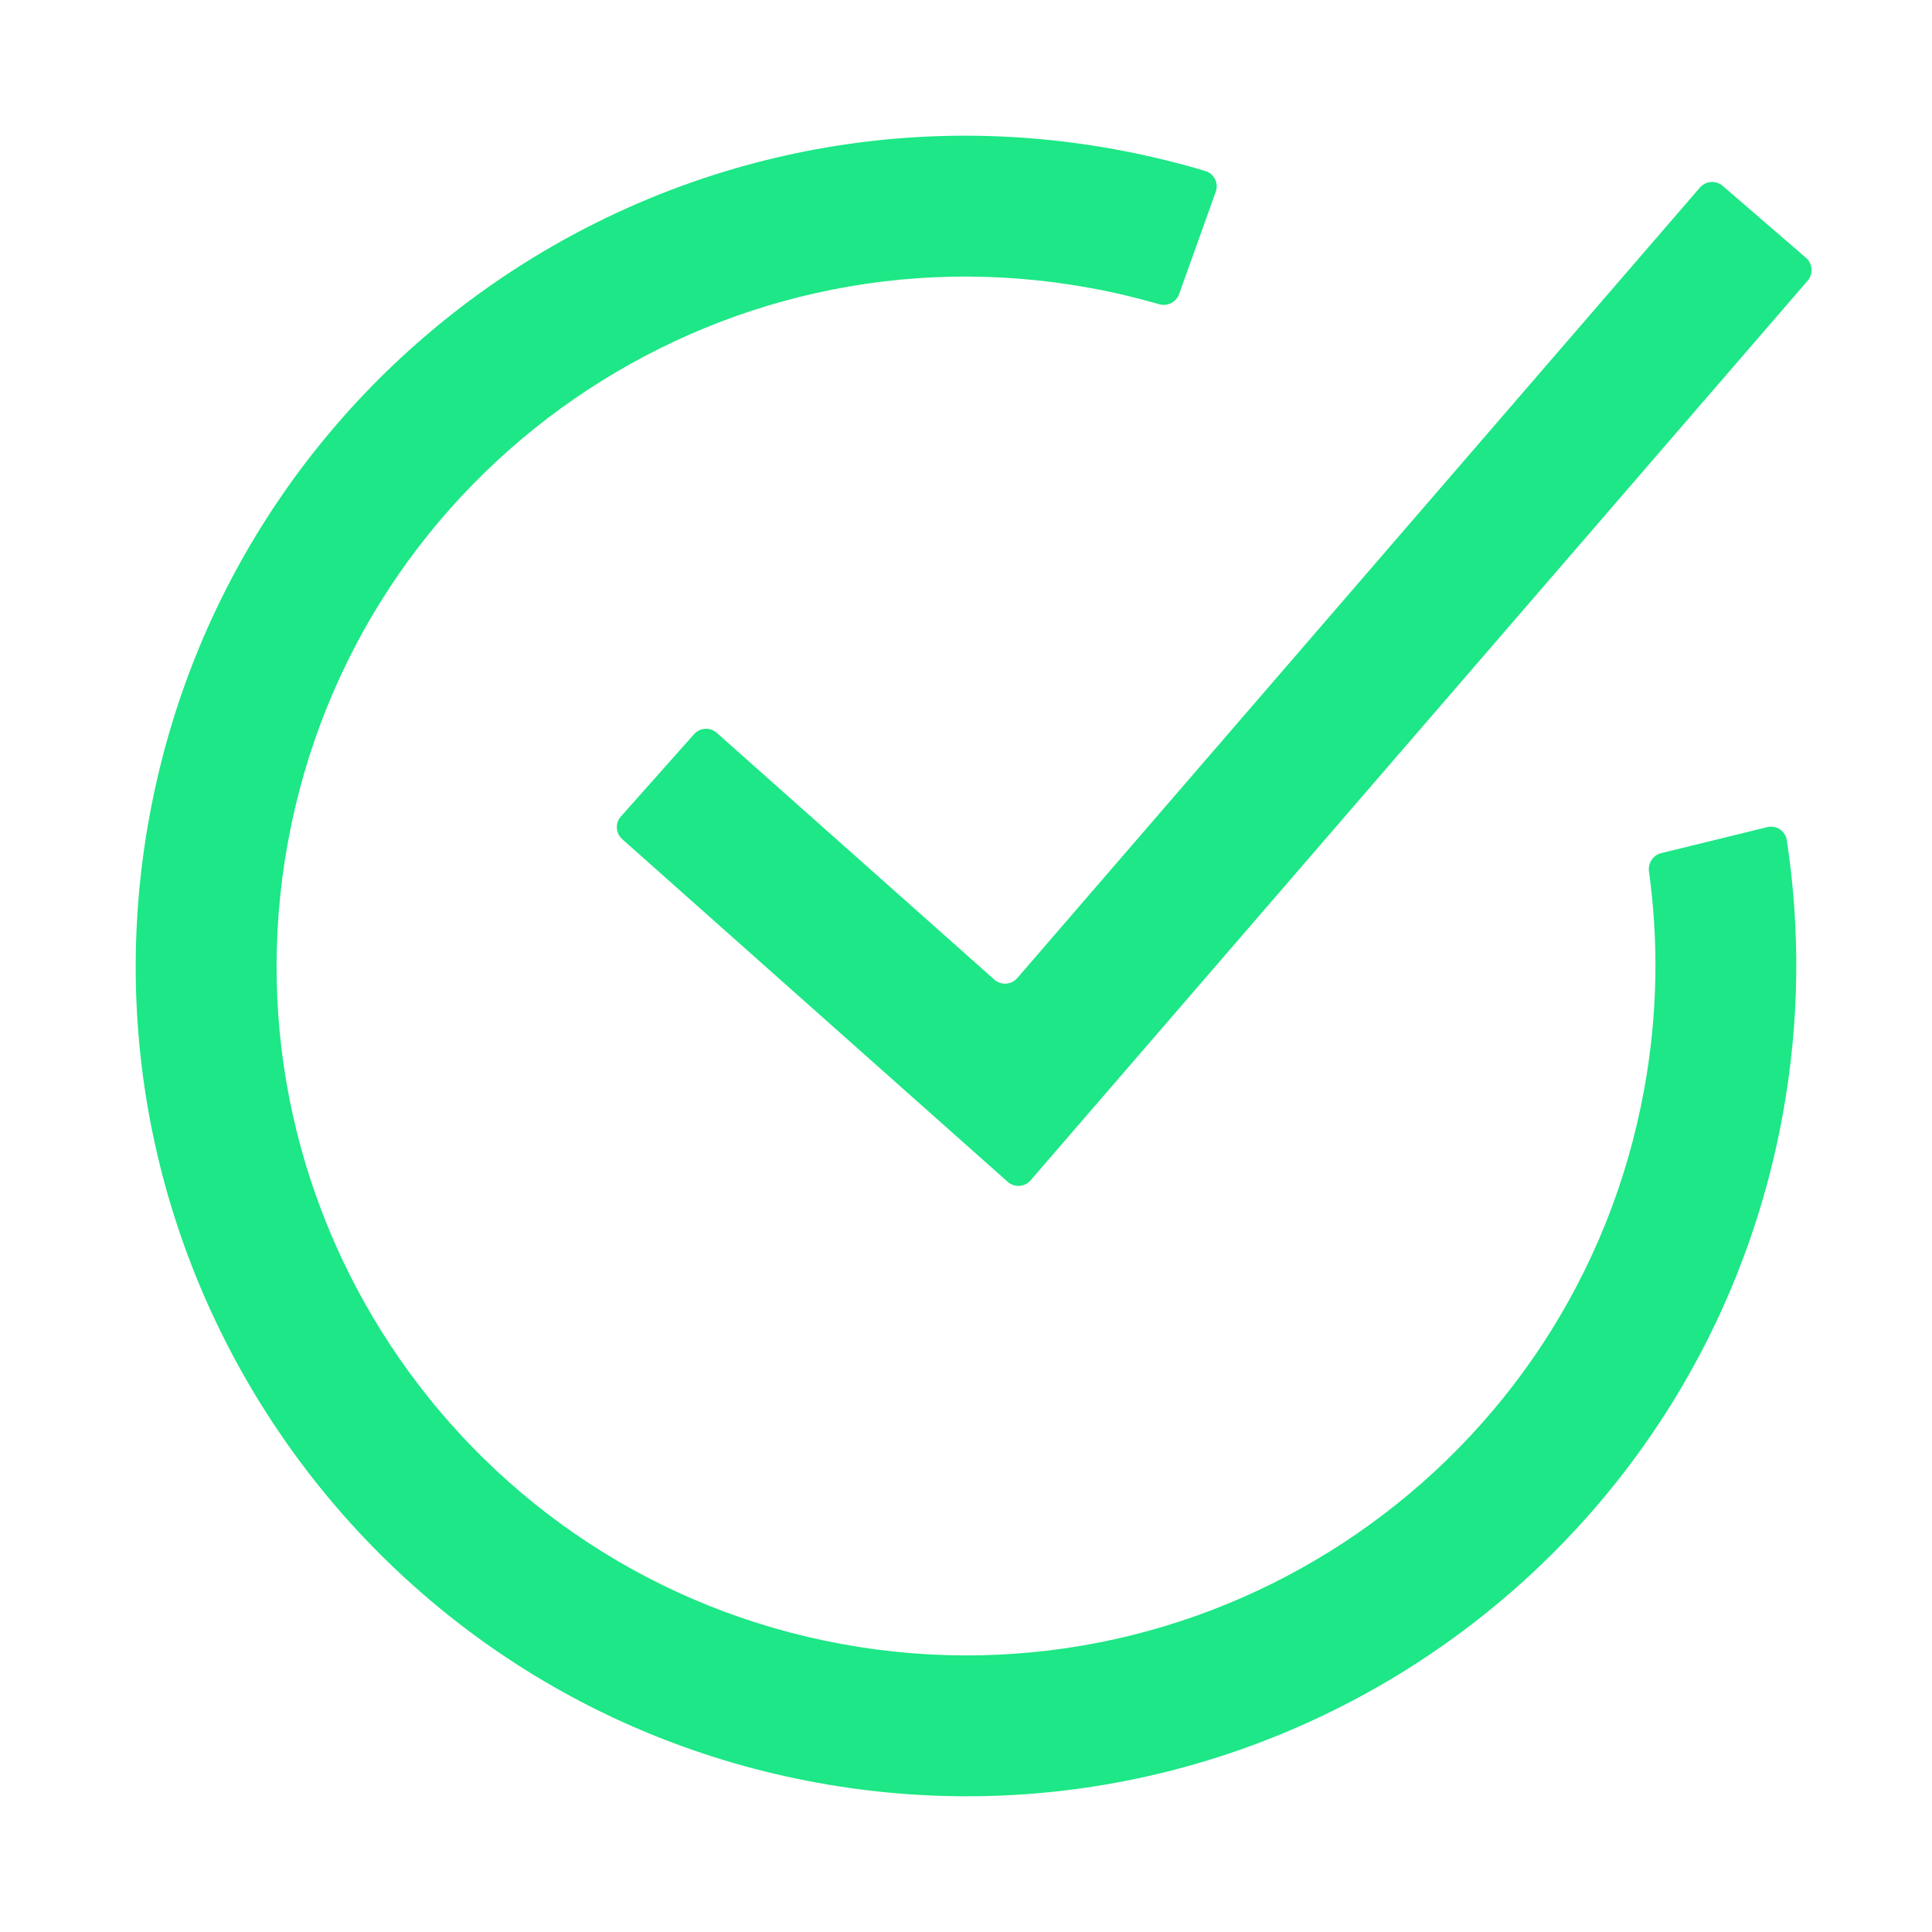
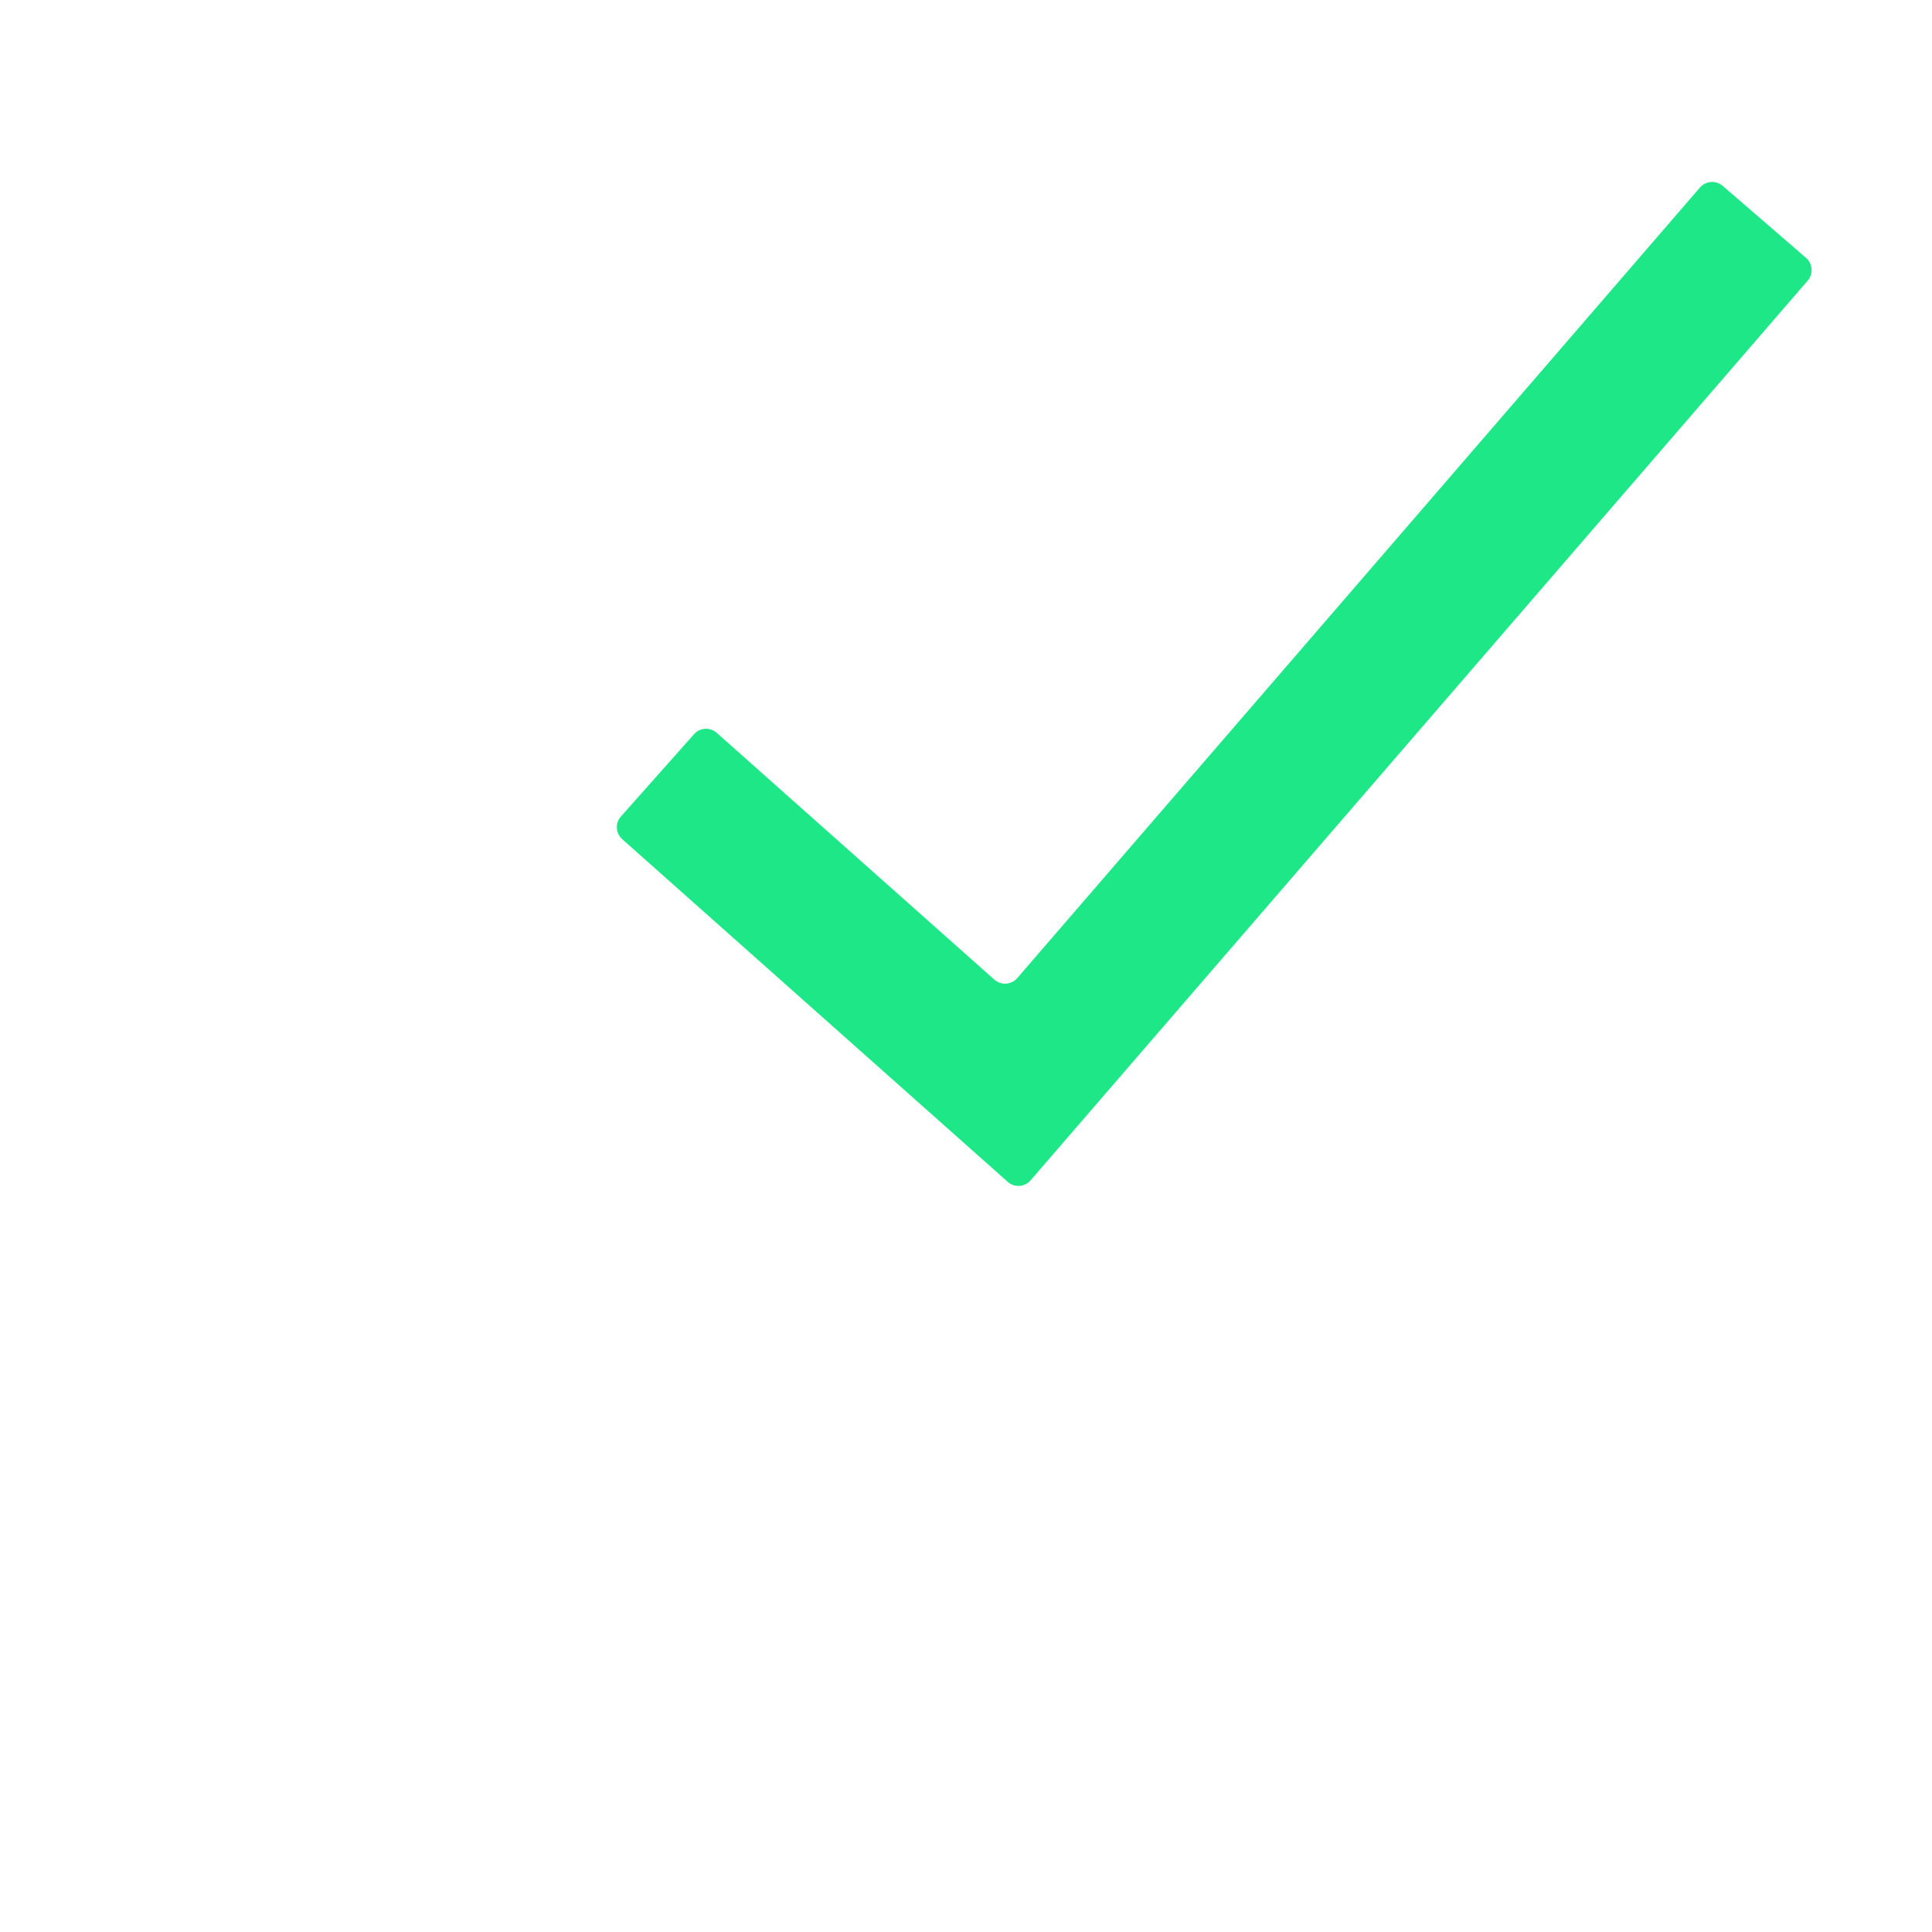
<svg xmlns="http://www.w3.org/2000/svg" width="24" height="24" viewBox="0 0 24 24" fill="none">
  <path fill-rule="evenodd" clip-rule="evenodd" d="M22.435 3.203C22.518 3.276 22.528 3.402 22.456 3.486L12.802 14.663C12.729 14.747 12.602 14.756 12.518 14.681L7.73 10.425C7.647 10.351 7.64 10.225 7.713 10.143L8.622 9.12C8.695 9.038 8.821 9.03 8.904 9.104L12.352 12.169C12.436 12.243 12.564 12.235 12.637 12.15L21.117 2.33C21.19 2.246 21.316 2.237 21.4 2.309L22.435 3.203Z" fill="#1DE786" />
-   <path fill-rule="evenodd" clip-rule="evenodd" d="M15.103 2.381C15.141 2.275 15.083 2.158 14.975 2.125C14.611 2.016 14.238 1.926 13.856 1.856C8.254 0.831 2.881 4.542 1.856 10.144C0.831 15.746 4.542 21.119 10.144 22.144C15.746 23.169 21.119 19.458 22.144 13.856C22.357 12.694 22.365 11.541 22.196 10.435C22.178 10.321 22.066 10.248 21.953 10.275L20.636 10.598C20.535 10.623 20.47 10.722 20.484 10.825C20.606 11.705 20.592 12.619 20.423 13.541C19.572 18.192 15.11 21.274 10.459 20.423C5.808 19.572 2.726 15.11 3.577 10.459C4.428 5.808 8.89 2.726 13.541 3.577C13.833 3.63 14.119 3.698 14.398 3.779C14.501 3.809 14.61 3.755 14.647 3.654L15.103 2.381Z" fill="#1DE786" />
</svg>